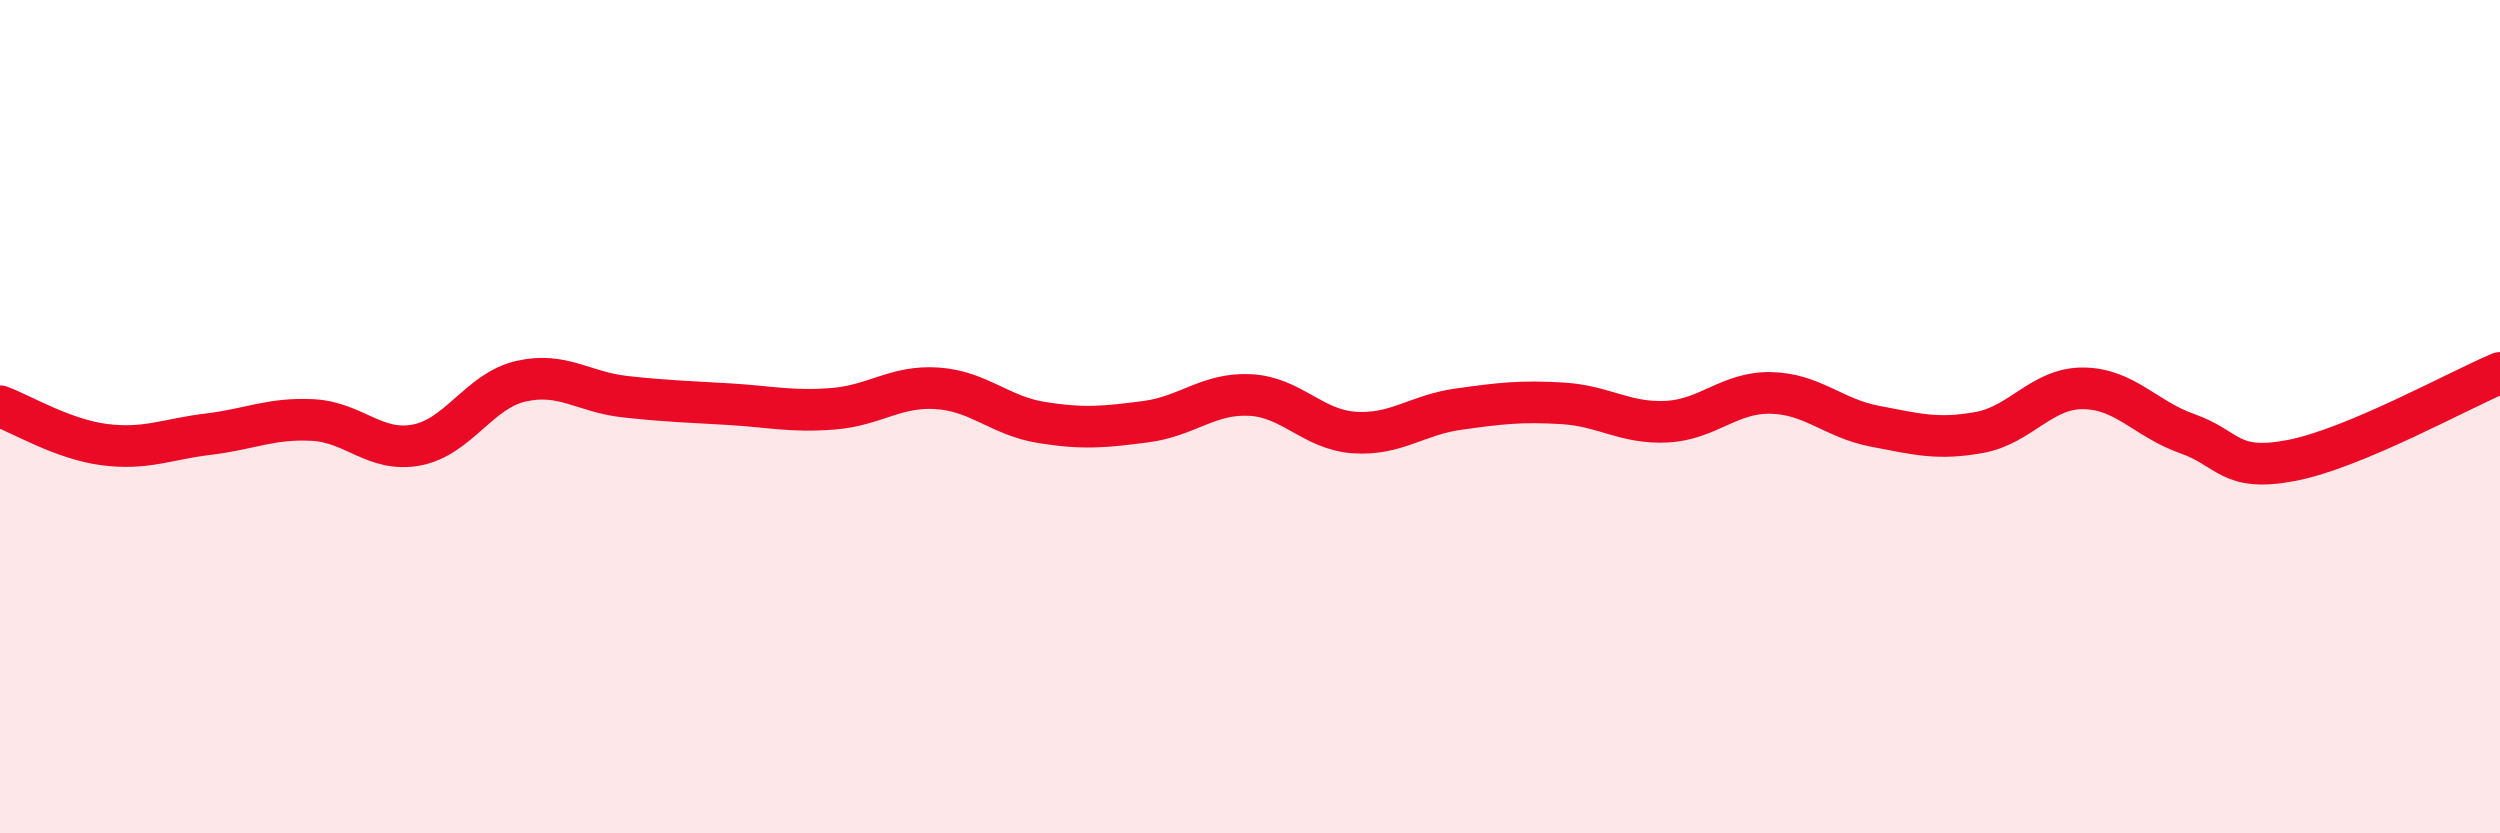
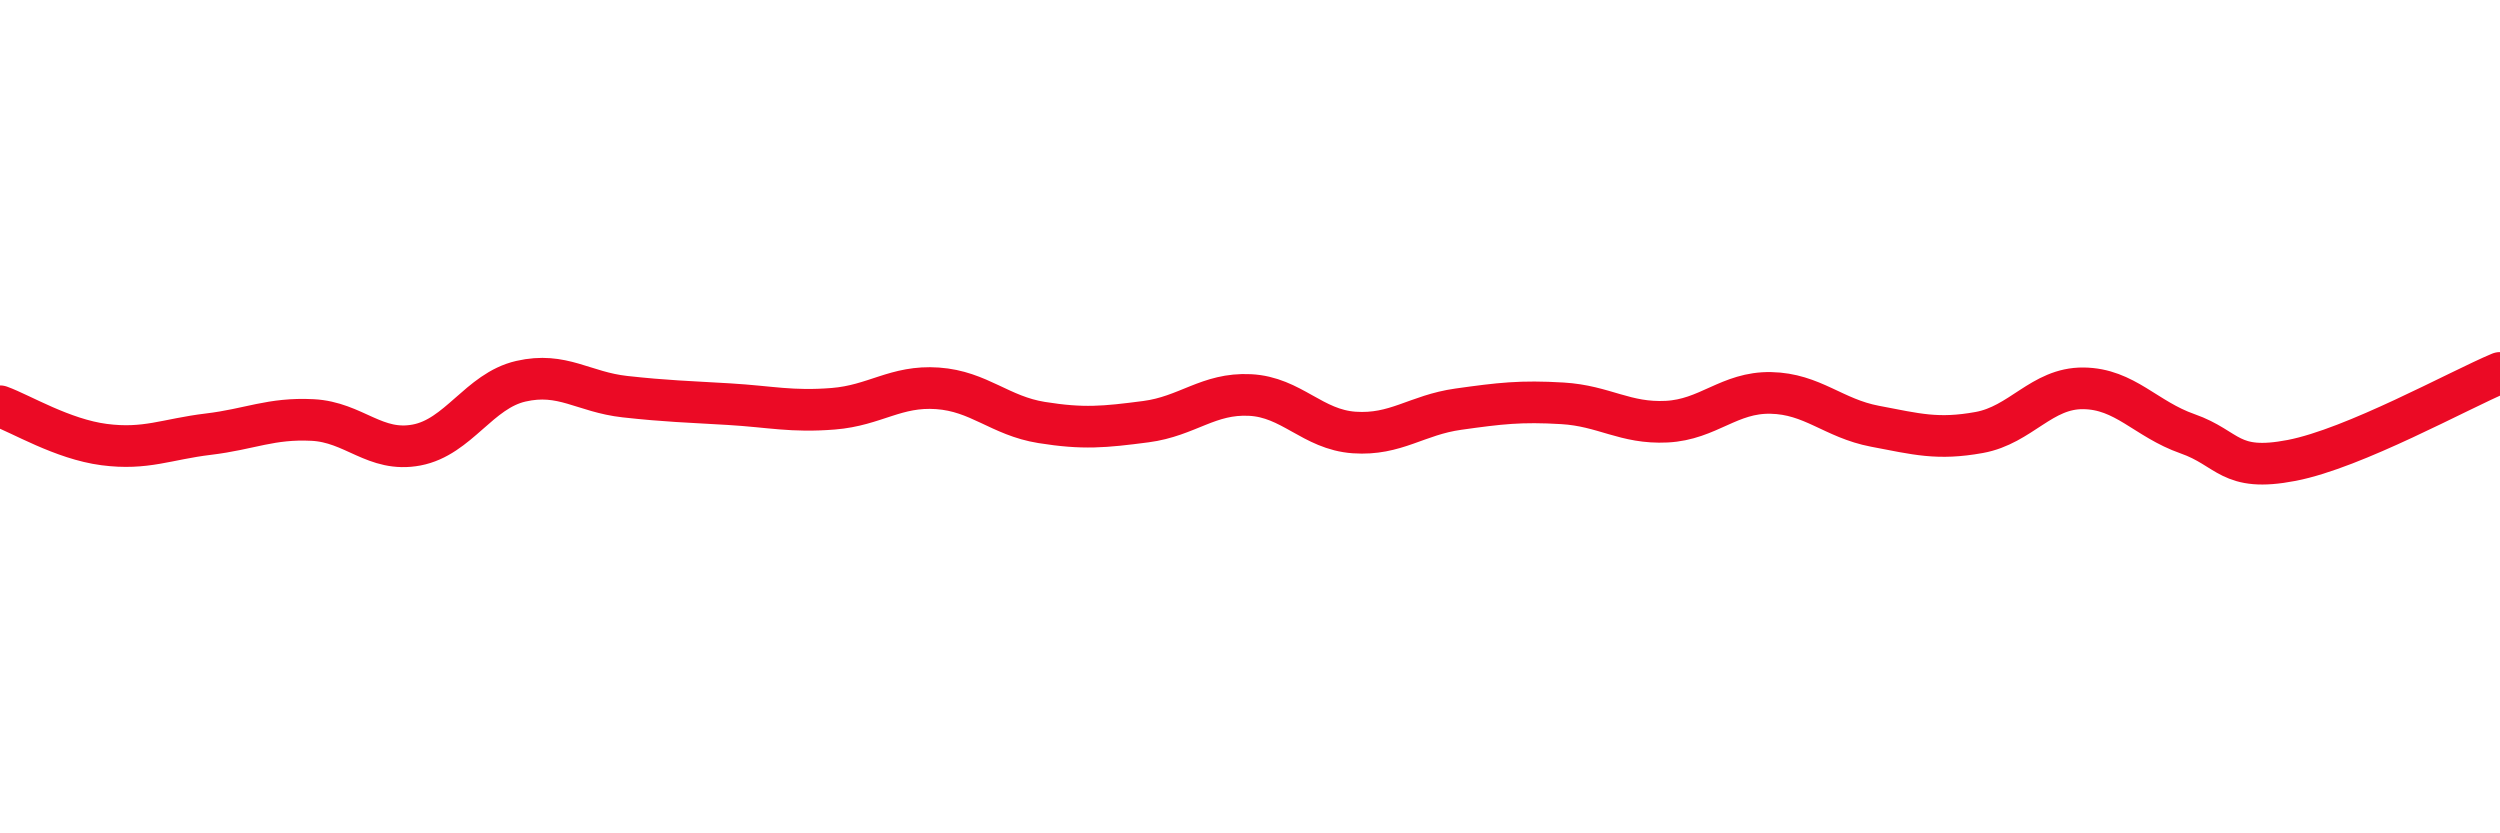
<svg xmlns="http://www.w3.org/2000/svg" width="60" height="20" viewBox="0 0 60 20">
-   <path d="M 0,9.75 C 0.5,9.93 1.5,10.54 2.5,10.67 C 3.5,10.8 4,10.54 5,10.42 C 6,10.3 6.5,10.03 7.5,10.08 C 8.5,10.13 9,10.87 10,10.68 C 11,10.49 11.5,9.38 12.5,9.15 C 13.5,8.92 14,9.41 15,9.52 C 16,9.63 16.5,9.64 17.5,9.7 C 18.5,9.76 19,9.89 20,9.81 C 21,9.73 21.5,9.25 22.5,9.32 C 23.5,9.39 24,9.98 25,10.14 C 26,10.3 26.5,10.25 27.5,10.12 C 28.5,9.99 29,9.43 30,9.48 C 31,9.53 31.5,10.31 32.5,10.38 C 33.5,10.45 34,9.96 35,9.82 C 36,9.68 36.5,9.62 37.5,9.68 C 38.5,9.74 39,10.17 40,10.12 C 41,10.07 41.5,9.41 42.5,9.43 C 43.5,9.45 44,10.04 45,10.23 C 46,10.42 46.5,10.56 47.5,10.38 C 48.5,10.2 49,9.31 50,9.32 C 51,9.33 51.5,10.06 52.5,10.41 C 53.5,10.76 53.5,11.34 55,11.05 C 56.5,10.76 59,9.37 60,8.95L60 20L0 20Z" fill="#EB0A25" opacity="0.1" stroke-linecap="round" stroke-linejoin="round" />
  <path d="M 0,9.75 C 0.5,9.93 1.5,10.54 2.5,10.67 C 3.5,10.8 4,10.54 5,10.42 C 6,10.3 6.5,10.03 7.5,10.08 C 8.5,10.13 9,10.87 10,10.68 C 11,10.49 11.5,9.38 12.5,9.15 C 13.5,8.92 14,9.41 15,9.52 C 16,9.63 16.5,9.64 17.5,9.7 C 18.5,9.76 19,9.89 20,9.81 C 21,9.73 21.5,9.25 22.5,9.32 C 23.5,9.39 24,9.98 25,10.14 C 26,10.3 26.5,10.25 27.5,10.12 C 28.5,9.99 29,9.43 30,9.48 C 31,9.53 31.5,10.31 32.5,10.38 C 33.5,10.45 34,9.96 35,9.82 C 36,9.68 36.5,9.62 37.5,9.68 C 38.5,9.74 39,10.17 40,10.12 C 41,10.07 41.5,9.41 42.5,9.43 C 43.5,9.45 44,10.04 45,10.23 C 46,10.42 46.5,10.56 47.5,10.38 C 48.5,10.2 49,9.31 50,9.32 C 51,9.33 51.5,10.06 52.5,10.41 C 53.5,10.76 53.5,11.34 55,11.05 C 56.5,10.76 59,9.37 60,8.95" stroke="#EB0A25" stroke-width="1" fill="none" stroke-linecap="round" stroke-linejoin="round" />
</svg>